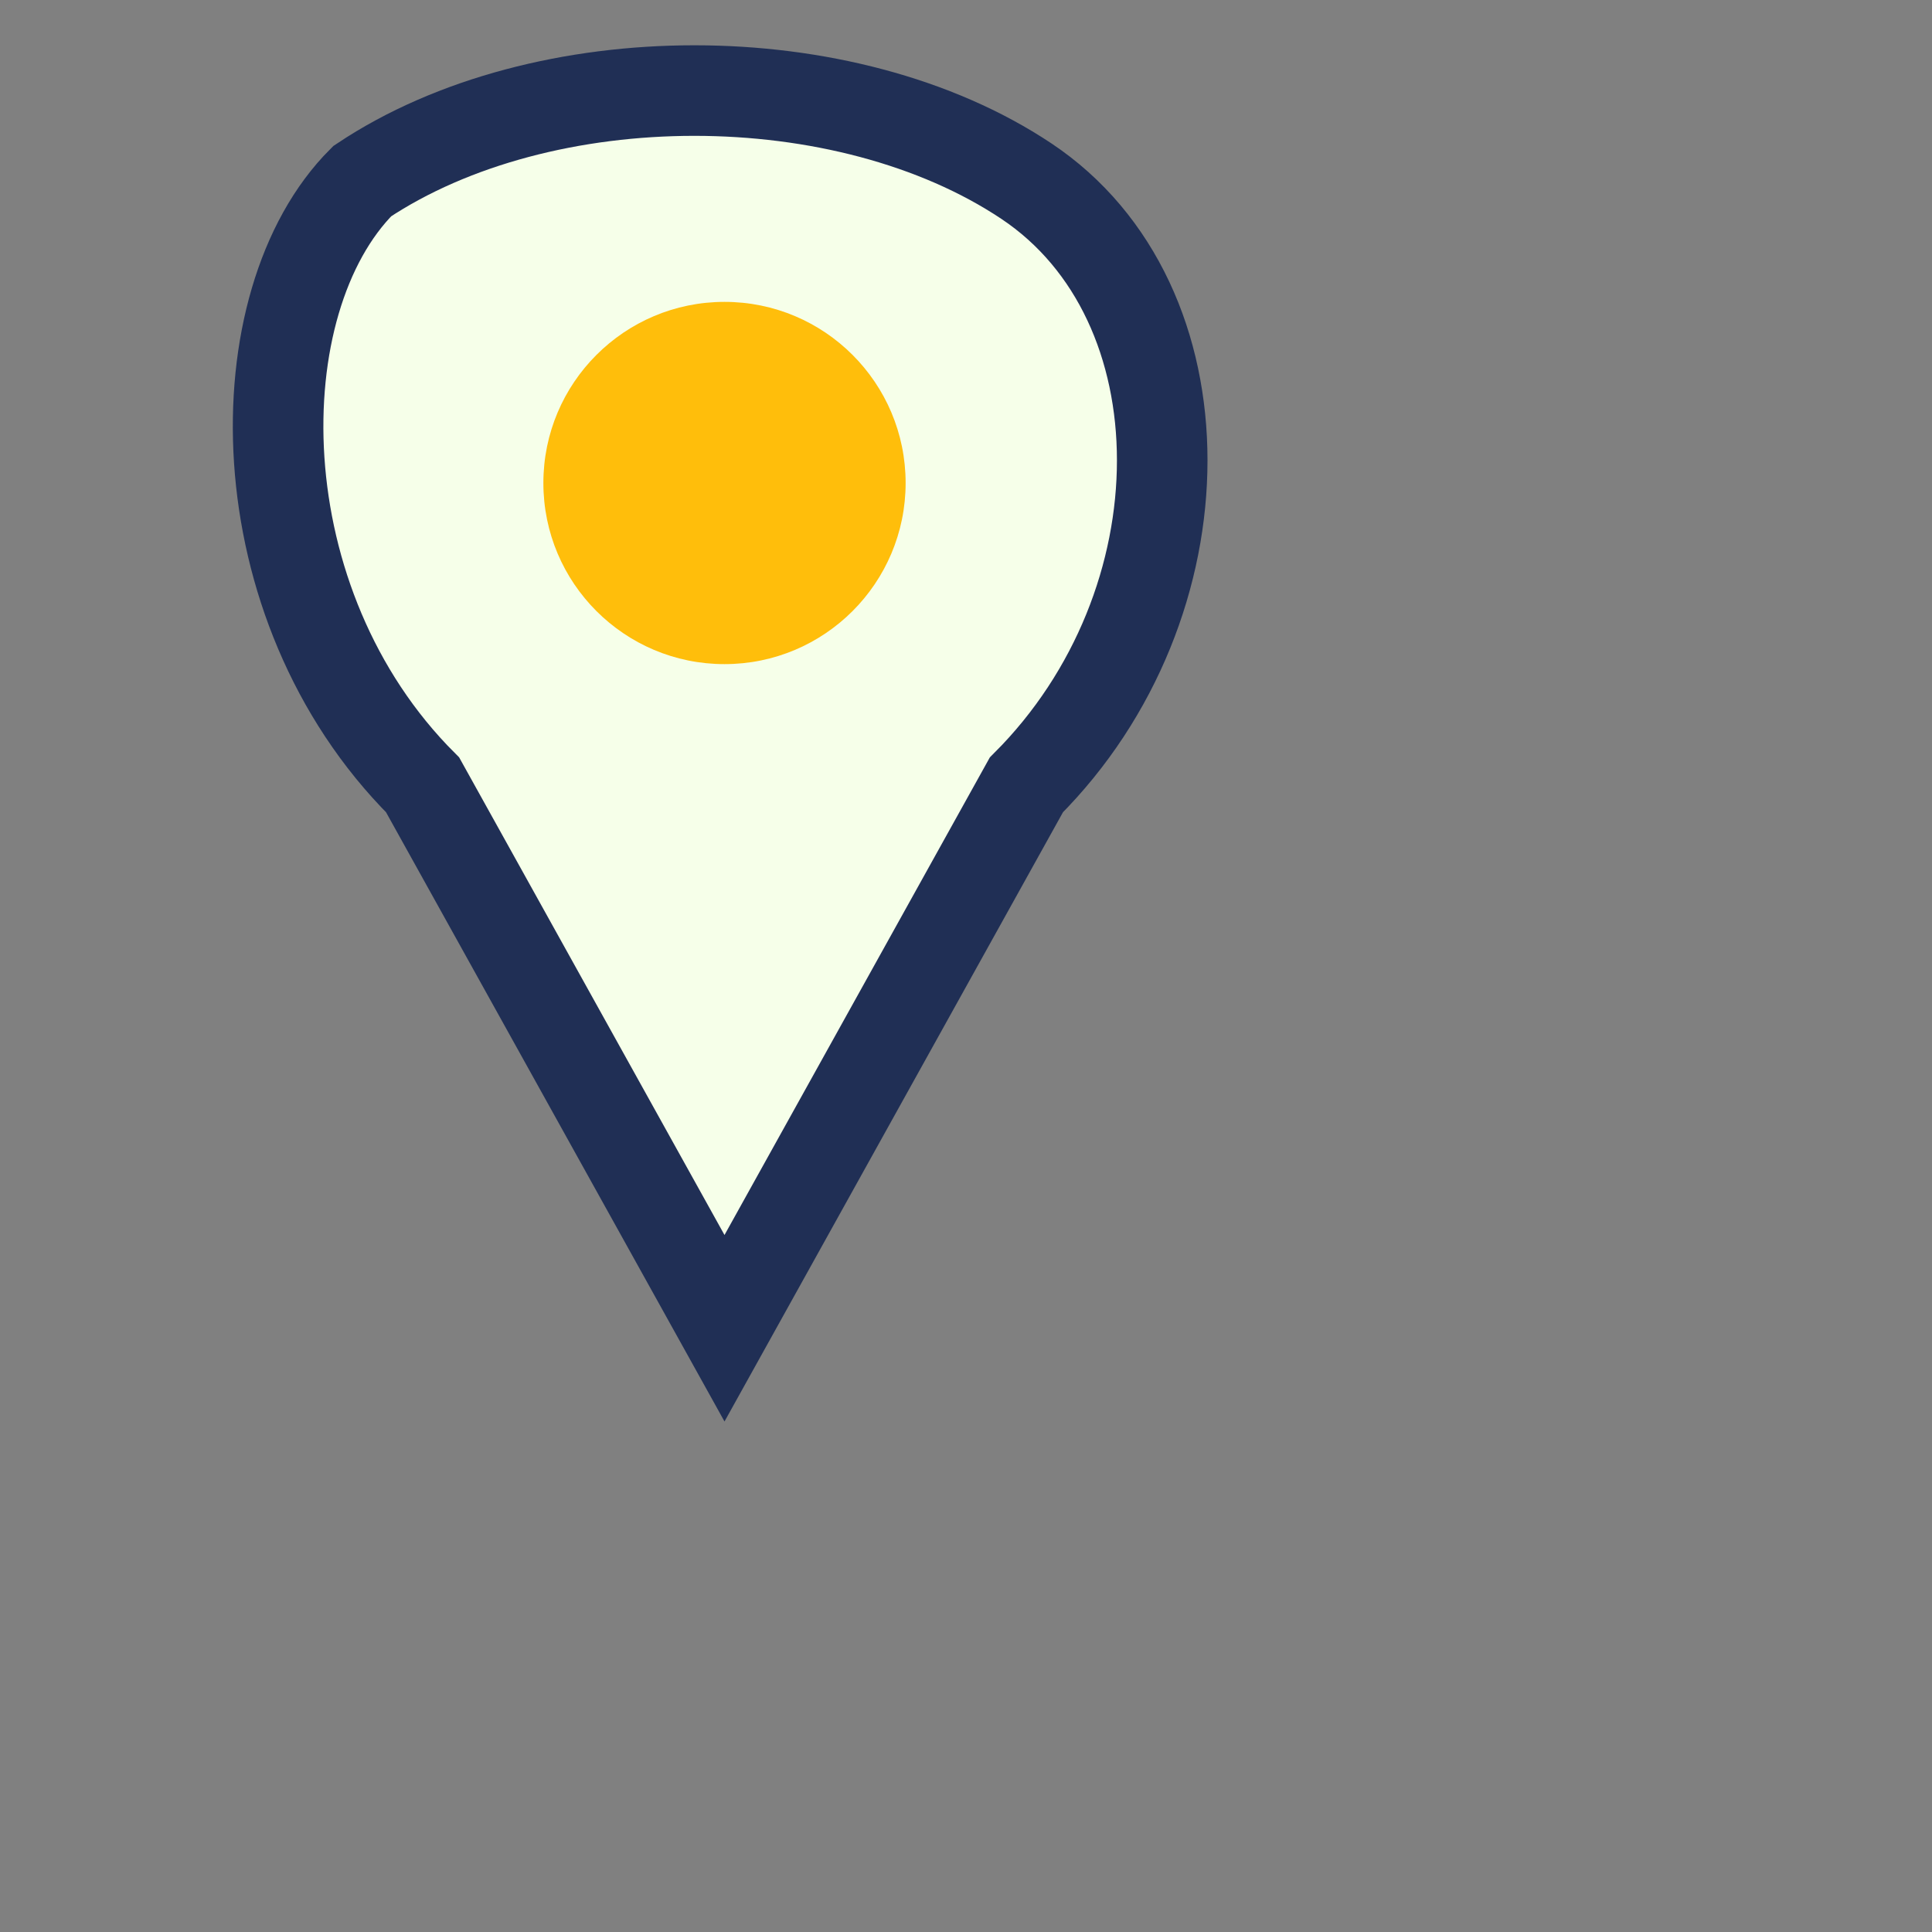
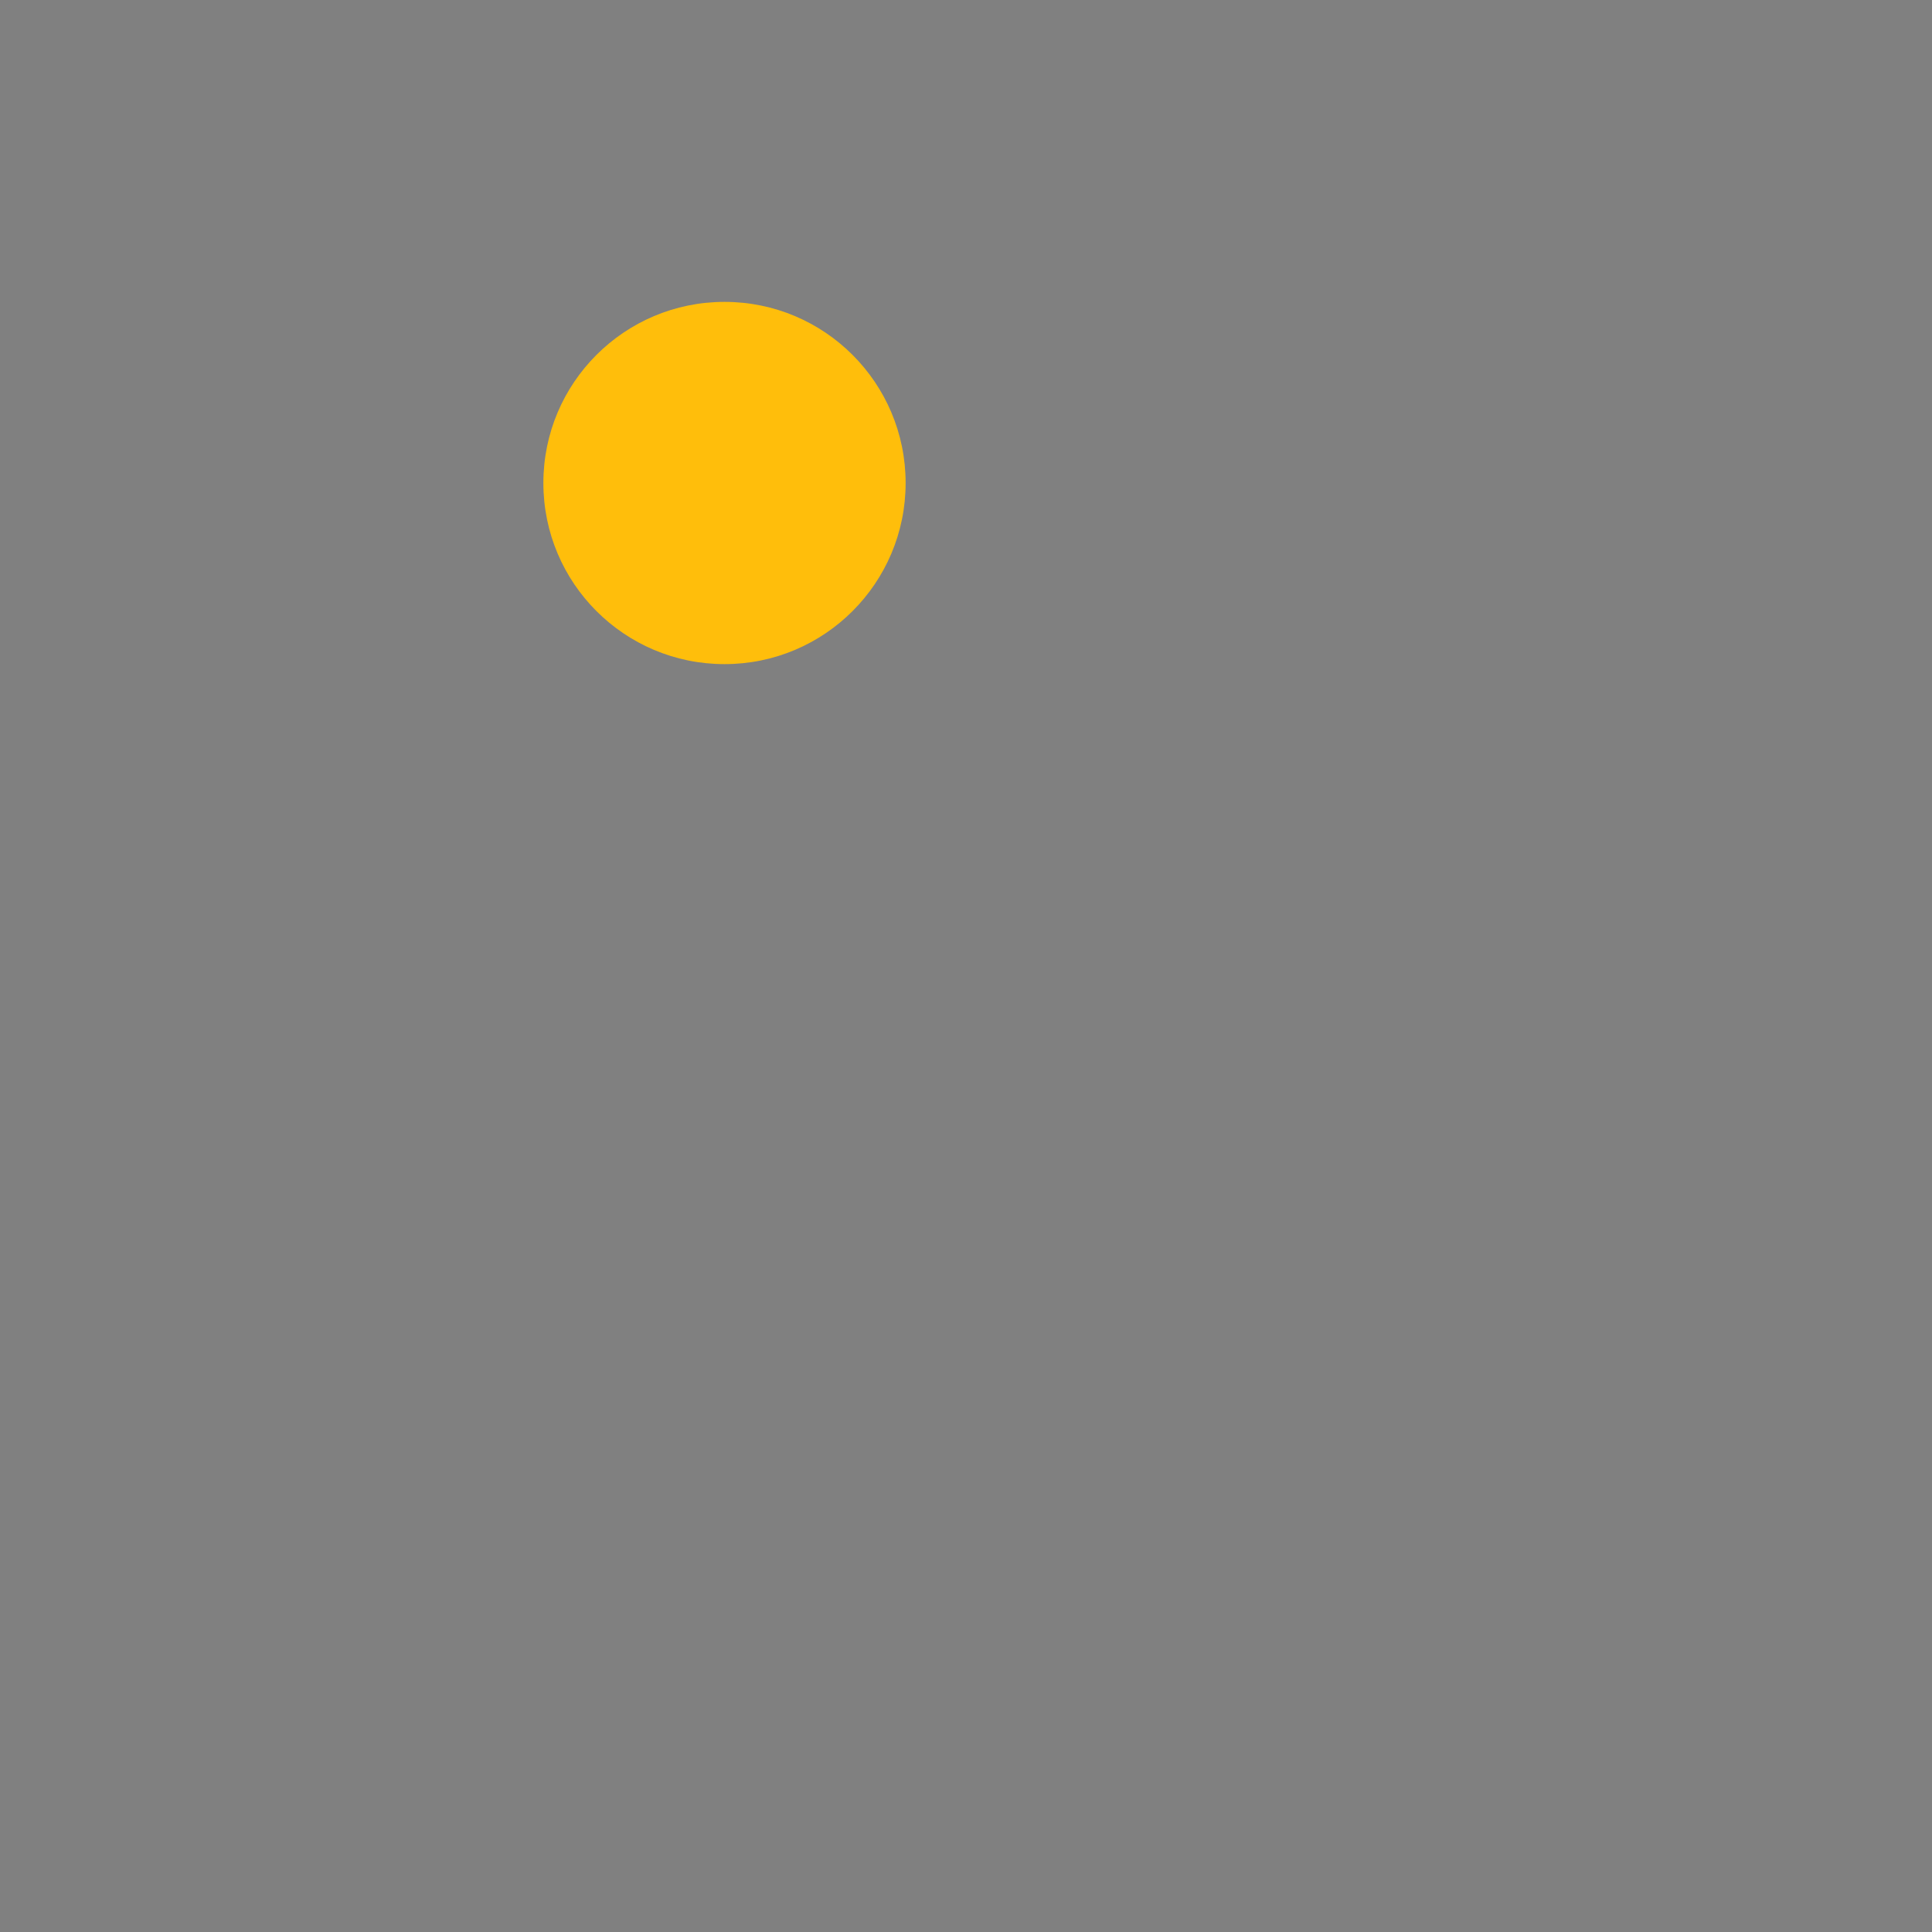
<svg xmlns="http://www.w3.org/2000/svg" width="32" height="32" viewBox="0 0 32 32">
  <rect x="0" y="0" width="32" height="32" fill="#808080" stroke="none" />
  <defs>
    <linearGradient id="faviconGradient" x1="0%" y1="0%" x2="100%" y2="0%">
      <stop offset="0%" stop-color="#202F55" />
      <stop offset="100%" stop-color="#FFBE0B" />
    </linearGradient>
  </defs>
-   <path d="M6,3 C9,1 14,1 17,3 C20,5 20,10 17,13 L12,22 L7,13 C4,10 4,5 6,3 Z" fill="#F6FFE9" stroke="#202F55" stroke-width="1.5" />
  <circle cx="12" cy="8" r="3" fill="#FFBE0B" />
</svg>